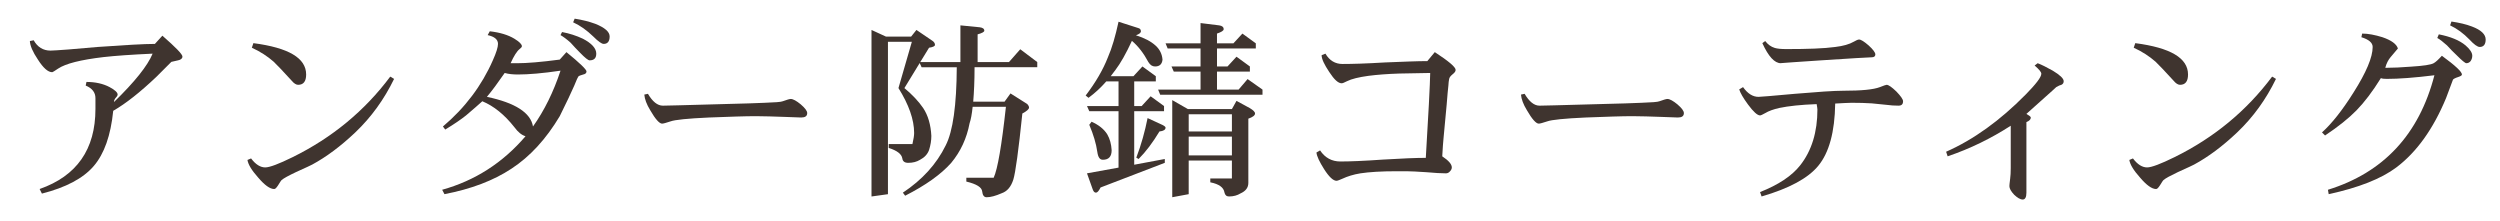
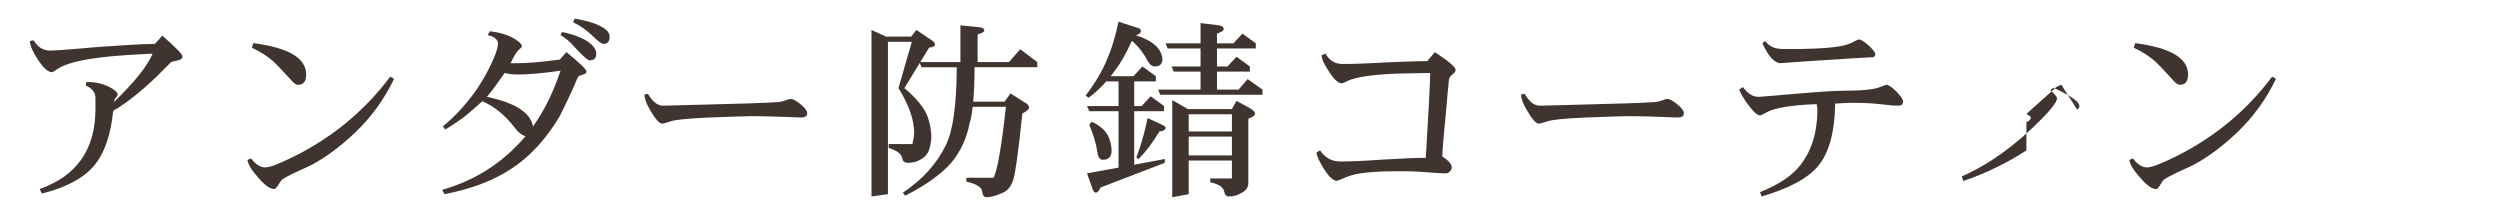
<svg xmlns="http://www.w3.org/2000/svg" enable-background="new 0 0 340 30" height="30" viewBox="0 0 340 30" width="340">
  <path d="m0 0h340v30h-340z" fill="none" />
  <g fill="#3f342f">
    <path d="m24.212 8.207c-.598.13-.91.208-.91.208-.546.546-1.222 1.222-2.028 2.028-2.185 2.08-4.16 3.64-5.876 4.628-.338 3.354-1.222 5.85-2.652 7.514-1.456 1.69-3.796 2.912-7.046 3.744l-.312-.623c5.044-1.769 7.592-5.383 7.592-10.895 0-.156 0-.391 0-.729 0-.312 0-.572 0-.728 0-.78-.442-1.353-1.326-1.717l.104-.494c1.196 0 2.262.234 3.146.702.728.391 1.092.729 1.092 1.015 0 .104-.078.26-.234.416-.182.208-.26.39-.26.598 2.834-2.756 4.576-4.94 5.252-6.578-2.86.13-5.07.286-6.682.468-3.094.364-5.148.884-6.162 1.561-.495.338-.755.494-.807.494-.572 0-1.222-.572-1.95-1.717-.702-1.04-1.066-1.897-1.092-2.521l.52-.104c.52.937 1.3 1.404 2.288 1.404.26 0 1.066-.052 2.47-.156l3.926-.338c3.718-.26 6.318-.416 7.801-.416l1.014-1.118c1.82 1.586 2.73 2.522 2.73 2.834 0 .26-.208.442-.598.52z" />
    <path d="m48.319 18.009c-1.976 1.873-3.926 3.328-5.851 4.369-.13.077-.858.416-2.184 1.014-1.04.494-1.716.857-1.977 1.092-.078.052-.234.313-.494.729-.208.312-.364.494-.52.494-.572 0-1.3-.521-2.184-1.561-.884-.988-1.352-1.768-1.456-2.393l.494-.207c.624.832 1.274 1.222 1.924 1.222.598 0 1.846-.468 3.744-1.404 5.382-2.652 9.802-6.318 13.26-10.946l.521.312c-1.351 2.781-3.093 5.199-5.277 7.279zm-7.775-6.474c-.26 0-.572-.182-.91-.598-1.144-1.248-1.95-2.106-2.418-2.548-.832-.728-1.82-1.378-2.964-1.897l.208-.624c4.784.624 7.176 2.027 7.176 4.264 0 .935-.364 1.403-1.092 1.403z" />
    <path d="m79.324 10.131c-.364.104-.598.182-.676.286-.052.052-.234.442-.546 1.222-.416.937-1.066 2.341-1.976 4.16-1.846 3.095-4.03 5.486-6.579 7.15-2.444 1.612-5.46 2.757-9.1 3.458l-.312-.598c4.472-1.248 8.242-3.666 11.336-7.28-.52-.156-1.014-.546-1.508-1.222-1.352-1.717-2.808-2.887-4.368-3.536-.494.441-1.222 1.092-2.21 1.924-.65.52-1.586 1.17-2.834 1.924l-.312-.416c3.016-2.548 5.278-5.564 6.786-8.996.468-1.04.702-1.794.702-2.236 0-.598-.468-.988-1.404-1.196l.286-.52c1.378.156 2.496.494 3.354 1.014.676.416 1.014.754 1.014 1.015 0 .104-.104.233-.312.39-.364.286-.78.936-1.222 1.924h.91c1.3 0 3.224-.156 5.772-.494l.91-1.014c1.82 1.482 2.73 2.366 2.73 2.626.001.207-.155.363-.441.415zm-8.866 0c-.676 0-1.274-.052-1.82-.208-.936 1.353-1.742 2.444-2.418 3.25 3.849.807 5.955 2.158 6.267 4.03 1.534-2.158 2.782-4.68 3.744-7.592-2.445.364-4.369.52-5.773.52zm9.724-1.924c-.182 0-.624-.338-1.3-1.04-.442-.442-.858-.884-1.274-1.353-.546-.494-1.014-.832-1.378-1.04l.208-.416c.988.183 1.95.494 2.834.91 1.196.624 1.82 1.3 1.82 2.028 0 .625-.312.911-.91.911zm1.924-2.236c-.286 0-.754-.338-1.43-1.014-.858-.832-1.769-1.482-2.73-1.924l.208-.494c1.014.155 1.95.39 2.808.702 1.3.52 1.95 1.092 1.95 1.716 0 .676-.286 1.014-.806 1.014z" />
    <path d="m108.972 15.981c-.26 0-.962-.026-2.132-.078-1.56-.052-2.912-.104-4.056-.104-1.456 0-3.588.078-6.37.183-2.886.13-4.628.312-5.2.52-.624.208-1.014.313-1.17.313-.364 0-.91-.599-1.612-1.82-.494-.806-.754-1.508-.806-2.132l.494-.104c.624 1.066 1.3 1.612 2.028 1.612.078 0 2.73-.052 7.982-.208 2.964-.078 4.914-.13 5.85-.182 1.404-.053 2.236-.104 2.47-.208.572-.208.936-.313 1.092-.313.313 0 .78.26 1.353.729.572.494.884.884.884 1.195-.001.415-.287.597-.807.597z" />
    <path d="m120.502 4.982h3.406l.728-.91c1.404.962 2.106 1.43 2.106 1.43.26.156.416.364.416.598 0 .183-.286.313-.806.391l-1.196 1.95h5.46v-4.992c1.742.182 2.626.26 2.626.26.416.052.624.208.624.468 0 .156-.312.338-.91.494v3.77h4.264l1.534-1.742 2.314 1.742v.702h-8.528c0 1.898-.078 3.458-.182 4.681h4.264l.806-1.118c1.508.962 2.262 1.43 2.262 1.43.156.156.26.338.26.494 0 .208-.312.494-.91.807-.52 5.044-.936 8.034-1.222 8.97-.312.988-.832 1.612-1.586 1.872-.832.364-1.508.546-2.054.546-.338 0-.546-.26-.598-.779-.052-.572-.754-1.015-2.158-1.353v-.52h3.718c.546-1.196 1.092-4.421 1.664-9.646h-4.524c-.104.988-.234 1.716-.416 2.235-.39 2.055-1.222 3.849-2.496 5.383-1.404 1.586-3.51 3.068-6.267 4.472l-.312-.416c2.626-1.741 4.576-3.874 5.824-6.422.988-1.924 1.482-5.486 1.508-10.635h-4.784l-.26-.571-2.08 3.406c1.066.884 1.924 1.794 2.548 2.704.676 1.014 1.04 2.289 1.118 3.796 0 .624-.104 1.273-.313 1.924-.208.572-.624 1.014-1.222 1.326-.468.286-.988.416-1.612.416-.494 0-.754-.208-.806-.624-.104-.572-.702-1.04-1.846-1.404v-.52h3.224c.156-.677.234-1.171.234-1.509 0-1.819-.728-3.874-2.132-6.11l1.82-6.292h-3.25v20.723l-2.236.313v-22.649z" />
    <path d="m154.799 3.813c.234.052.364.208.364.442 0 .208-.234.39-.676.546 1.17.364 2.054.832 2.678 1.404.572.52.884 1.17.936 1.924-.078.624-.416.91-1.014.91-.364 0-.65-.182-.91-.598-.624-1.17-1.352-2.132-2.236-2.886-.806 1.742-1.56 3.068-2.236 3.952-.234.313-.442.598-.65.858h3.094l1.222-1.326 1.82 1.326v.702h-2.938v3.354h1.014l1.222-1.326 1.82 1.326v.702h-4.056v7.28l4.16-.78v.521l-8.736 3.354c-.234.469-.442.702-.624.702-.208 0-.338-.155-.442-.441 0 0-.26-.729-.78-2.185l4.29-.779v-7.671h-3.978l-.312-.702h4.29v-3.354h-1.664c-.728.832-1.534 1.586-2.418 2.235l-.39-.312c1.352-1.769 2.366-3.51 3.016-5.174.572-1.3 1.04-2.938 1.456-4.862 1.768.571 2.678.858 2.678.858zm-4.213 14.457c.364.624.546 1.326.598 2.158 0 .884-.416 1.3-1.196 1.3-.416 0-.65-.338-.754-1.066-.156-1.118-.521-2.34-1.092-3.691l.312-.416c.989.44 1.691 1.012 2.132 1.715zm7.515-1.275c.26.13.416.26.416.364 0 .286-.286.468-.832.52-.91 1.509-1.846 2.757-2.834 3.744l-.313-.182c.676-1.769 1.17-3.563 1.534-5.382 1.353.625 2.029.936 2.029.936zm12.689-11.102v.702h-5.278v2.444h1.43l1.222-1.326 1.82 1.326v.702h-4.472v2.444h2.938l1.222-1.43 2.028 1.43v.702h-13.911l-.286-.702h5.772v-2.444h-3.64l-.313-.702h3.952v-2.444h-4.472l-.286-.702h4.758v-2.756c1.664.208 2.522.312 2.522.312.416.052.624.234.624.52 0 .208-.312.39-.91.598v1.326h2.236l1.222-1.326zm-9.231 8.944h5.98l.624-1.118 1.82.988c.468.286.703.521.703.729 0 .26-.313.493-.911.702v8.736c0 .649-.364 1.117-1.066 1.43-.416.26-.936.416-1.56.416-.338 0-.546-.182-.624-.546-.104-.677-.728-1.145-1.924-1.378v-.521h2.938v-2.444h-5.876v4.576l-2.236.416v-13.208zm5.981 3.042v-2.34h-5.876v2.34zm0 3.251v-2.549h-5.876v2.549z" />
    <path d="m197.551 10.105c-.286.234-.442.442-.469.65-.052.208-.078.521-.104.91-.052.416-.13 1.3-.234 2.6l-.416 4.446c-.052.572-.13 1.431-.182 2.549.857.571 1.3 1.065 1.3 1.508 0 .208-.104.39-.26.546-.156.182-.338.26-.546.26-.624 0-1.508-.052-2.678-.156-1.196-.077-2.106-.13-2.679-.13h-1.3c-2.133 0-3.771.104-4.967.286-.961.156-1.768.416-2.443.729-.416.182-.676.286-.807.286-.441 0-1.014-.521-1.689-1.587-.624-.987-.988-1.741-1.04-2.262l.493-.286c.677 1.015 1.613 1.509 2.757 1.509 1.3 0 3.224-.078 5.824-.261 2.574-.155 4.498-.233 5.798-.233l.416-7.255c.104-2.184.182-3.614.182-4.29-2.287.052-3.691.078-4.211.078-1.587.052-2.99.156-4.187.312-1.326.182-2.288.416-2.912.728-.39.208-.624.286-.729.286-.468 0-1.014-.494-1.69-1.534-.676-1.014-1.039-1.768-1.039-2.288l.52-.208c.546.936 1.326 1.404 2.314 1.404 1.273 0 3.197-.052 5.771-.208 2.574-.104 4.498-.183 5.772-.183l1.015-1.222c1.871 1.222 2.834 2.028 2.834 2.418.002.208-.154.39-.414.598z" />
    <path d="m228.2 15.981c-.26 0-.962-.026-2.132-.078-1.56-.052-2.912-.104-4.056-.104-1.457 0-3.588.078-6.371.183-2.886.13-4.628.312-5.199.52-.625.208-1.015.313-1.17.313-.365 0-.91-.599-1.613-1.82-.493-.806-.754-1.508-.806-2.132l.494-.104c.624 1.066 1.3 1.612 2.028 1.612.078 0 2.73-.052 7.982-.208 2.964-.078 4.914-.13 5.85-.182 1.404-.053 2.236-.104 2.471-.208.572-.208.936-.313 1.092-.313.313 0 .78.26 1.352.729.572.494.885.884.885 1.195-.001.415-.287.597-.807.597z" />
    <path d="m258.191 14.369c-.468 0-1.065-.026-1.82-.13-.936-.104-1.534-.156-1.819-.182-.807-.052-1.717-.078-2.73-.078-.469 0-1.223.052-2.236.104-.052 3.849-.832 6.683-2.288 8.45-1.403 1.716-3.978 3.095-7.722 4.187l-.209-.598c2.496-.988 4.316-2.185 5.461-3.641 1.56-1.977 2.34-4.524 2.34-7.592 0-.156-.052-.416-.104-.728-2.133.078-3.822.26-5.07.52-.807.182-1.457.416-1.924.702-.365.208-.599.313-.703.313-.363 0-.91-.494-1.638-1.482-.649-.884-1.04-1.56-1.196-2.054l.521-.313c.624.885 1.326 1.326 2.106 1.326.207 0 1.871-.13 4.966-.416 3.067-.26 5.278-.416 6.578-.416 2.444 0 4.082-.156 4.966-.494.521-.208.832-.312.91-.312.26 0 .702.312 1.326.91.598.624.91 1.065.91 1.326-.001.417-.209.598-.625.598zm-3.64-6.578c-.469 0-2.783.156-6.891.416l-3.848.26c-1.326.104-1.873.13-1.613.13-.857 0-1.689-.91-2.521-2.729l.391-.286c.363.468.779.78 1.299.936.339.104.858.156 1.587.156 2.912 0 5.122-.078 6.63-.286 1.092-.13 1.924-.364 2.549-.728.312-.183.545-.286.701-.286.26 0 .702.286 1.301.806.598.546.91.962.91 1.222s-.183.389-.495.389z" />
-     <path d="m280.35 11.535c-.155.026-.39.13-.701.312-.313.286-.754.702-1.353 1.223-.598.546-1.508 1.352-2.704 2.418.391.234.598.39.598.494 0 .26-.207.468-.598.624v9.62c0 .598-.182.91-.494.91-.338 0-.728-.234-1.17-.65-.441-.468-.65-.857-.65-1.17 0-.104.026-.441.104-1.014.052-.364.078-.858.078-1.431v-5.771c-2.652 1.716-5.513 3.12-8.58 4.16l-.208-.624c3.718-1.639 7.332-4.238 10.816-7.774 1.404-1.431 2.132-2.366 2.132-2.834 0-.234-.312-.599-.91-1.118l.416-.313c.546.208 1.222.546 2.054 1.015.988.598 1.482 1.065 1.482 1.43.001.233-.103.389-.312.493z" />
+     <path d="m280.35 11.535c-.155.026-.39.13-.701.312-.313.286-.754.702-1.353 1.223-.598.546-1.508 1.352-2.704 2.418.391.234.598.39.598.494 0 .26-.207.468-.598.624v9.62v-5.771c-2.652 1.716-5.513 3.12-8.58 4.16l-.208-.624c3.718-1.639 7.332-4.238 10.816-7.774 1.404-1.431 2.132-2.366 2.132-2.834 0-.234-.312-.599-.91-1.118l.416-.313c.546.208 1.222.546 2.054 1.015.988.598 1.482 1.065 1.482 1.43.001.233-.103.389-.312.493z" />
    <path d="m304.254 18.009c-1.976 1.873-3.926 3.328-5.85 4.369-.13.077-.857.416-2.184 1.014-1.041.494-1.717.857-1.977 1.092-.078.052-.234.313-.494.729-.208.312-.363.494-.52.494-.572 0-1.301-.521-2.185-1.561-.884-.988-1.353-1.768-1.456-2.393l.494-.207c.624.832 1.273 1.222 1.924 1.222.598 0 1.846-.468 3.744-1.404 5.383-2.652 9.803-6.318 13.261-10.946l.521.312c-1.351 2.781-3.093 5.199-5.278 7.279zm-7.773-6.474c-.26 0-.572-.182-.91-.598-1.145-1.248-1.95-2.106-2.418-2.548-.832-.728-1.82-1.378-2.965-1.897l.209-.624c4.783.624 7.176 2.027 7.176 4.264 0 .935-.365 1.403-1.092 1.403z" />
-     <path d="m334.333 10.469c-.416.13-.65.26-.729.364-.286.754-.598 1.586-.936 2.496-1.742 4.212-4.005 7.358-6.761 9.438-2.08 1.56-5.148 2.756-9.204 3.64l-.104-.598c7.566-2.34 12.402-7.54 14.482-15.574-2.704.338-4.862.494-6.474.494-.364 0-.65-.026-.807-.104-1.144 1.846-2.262 3.302-3.302 4.368-1.066 1.092-2.496 2.236-4.29 3.432l-.416-.416c1.326-1.195 2.756-2.989 4.29-5.434 1.716-2.704 2.601-4.784 2.601-6.188 0-.572-.521-1.014-1.535-1.326l.104-.494c.832 0 1.742.183 2.756.494 1.222.416 1.925.937 2.106 1.534-.078.104-.416.494-.988 1.17-.313.364-.572.858-.729 1.456h.183c.884 0 1.976-.052 3.328-.156 1.69-.104 2.704-.26 3.068-.468.286-.156.649-.494 1.118-1.014 1.82 1.326 2.729 2.184 2.729 2.548.003.13-.179.234-.49.338zm1.689-2.184c-.156.208-.364.312-.598.312-.156 0-.599-.364-1.326-1.092-.442-.416-.885-.858-1.301-1.326-.545-.494-.987-.832-1.326-1.014l.209-.494c1.586.312 2.808.806 3.64 1.508.599.521.91.988.91 1.404 0 .26-.078.494-.208.702zm1.223-1.898c-.313 0-.781-.338-1.404-1.014-.807-.832-1.69-1.482-2.627-1.924l.183-.52c1.04.156 1.976.364 2.782.676 1.248.468 1.872 1.066 1.872 1.769-.001.675-.287 1.013-.806 1.013z" />
  </g>
</svg>